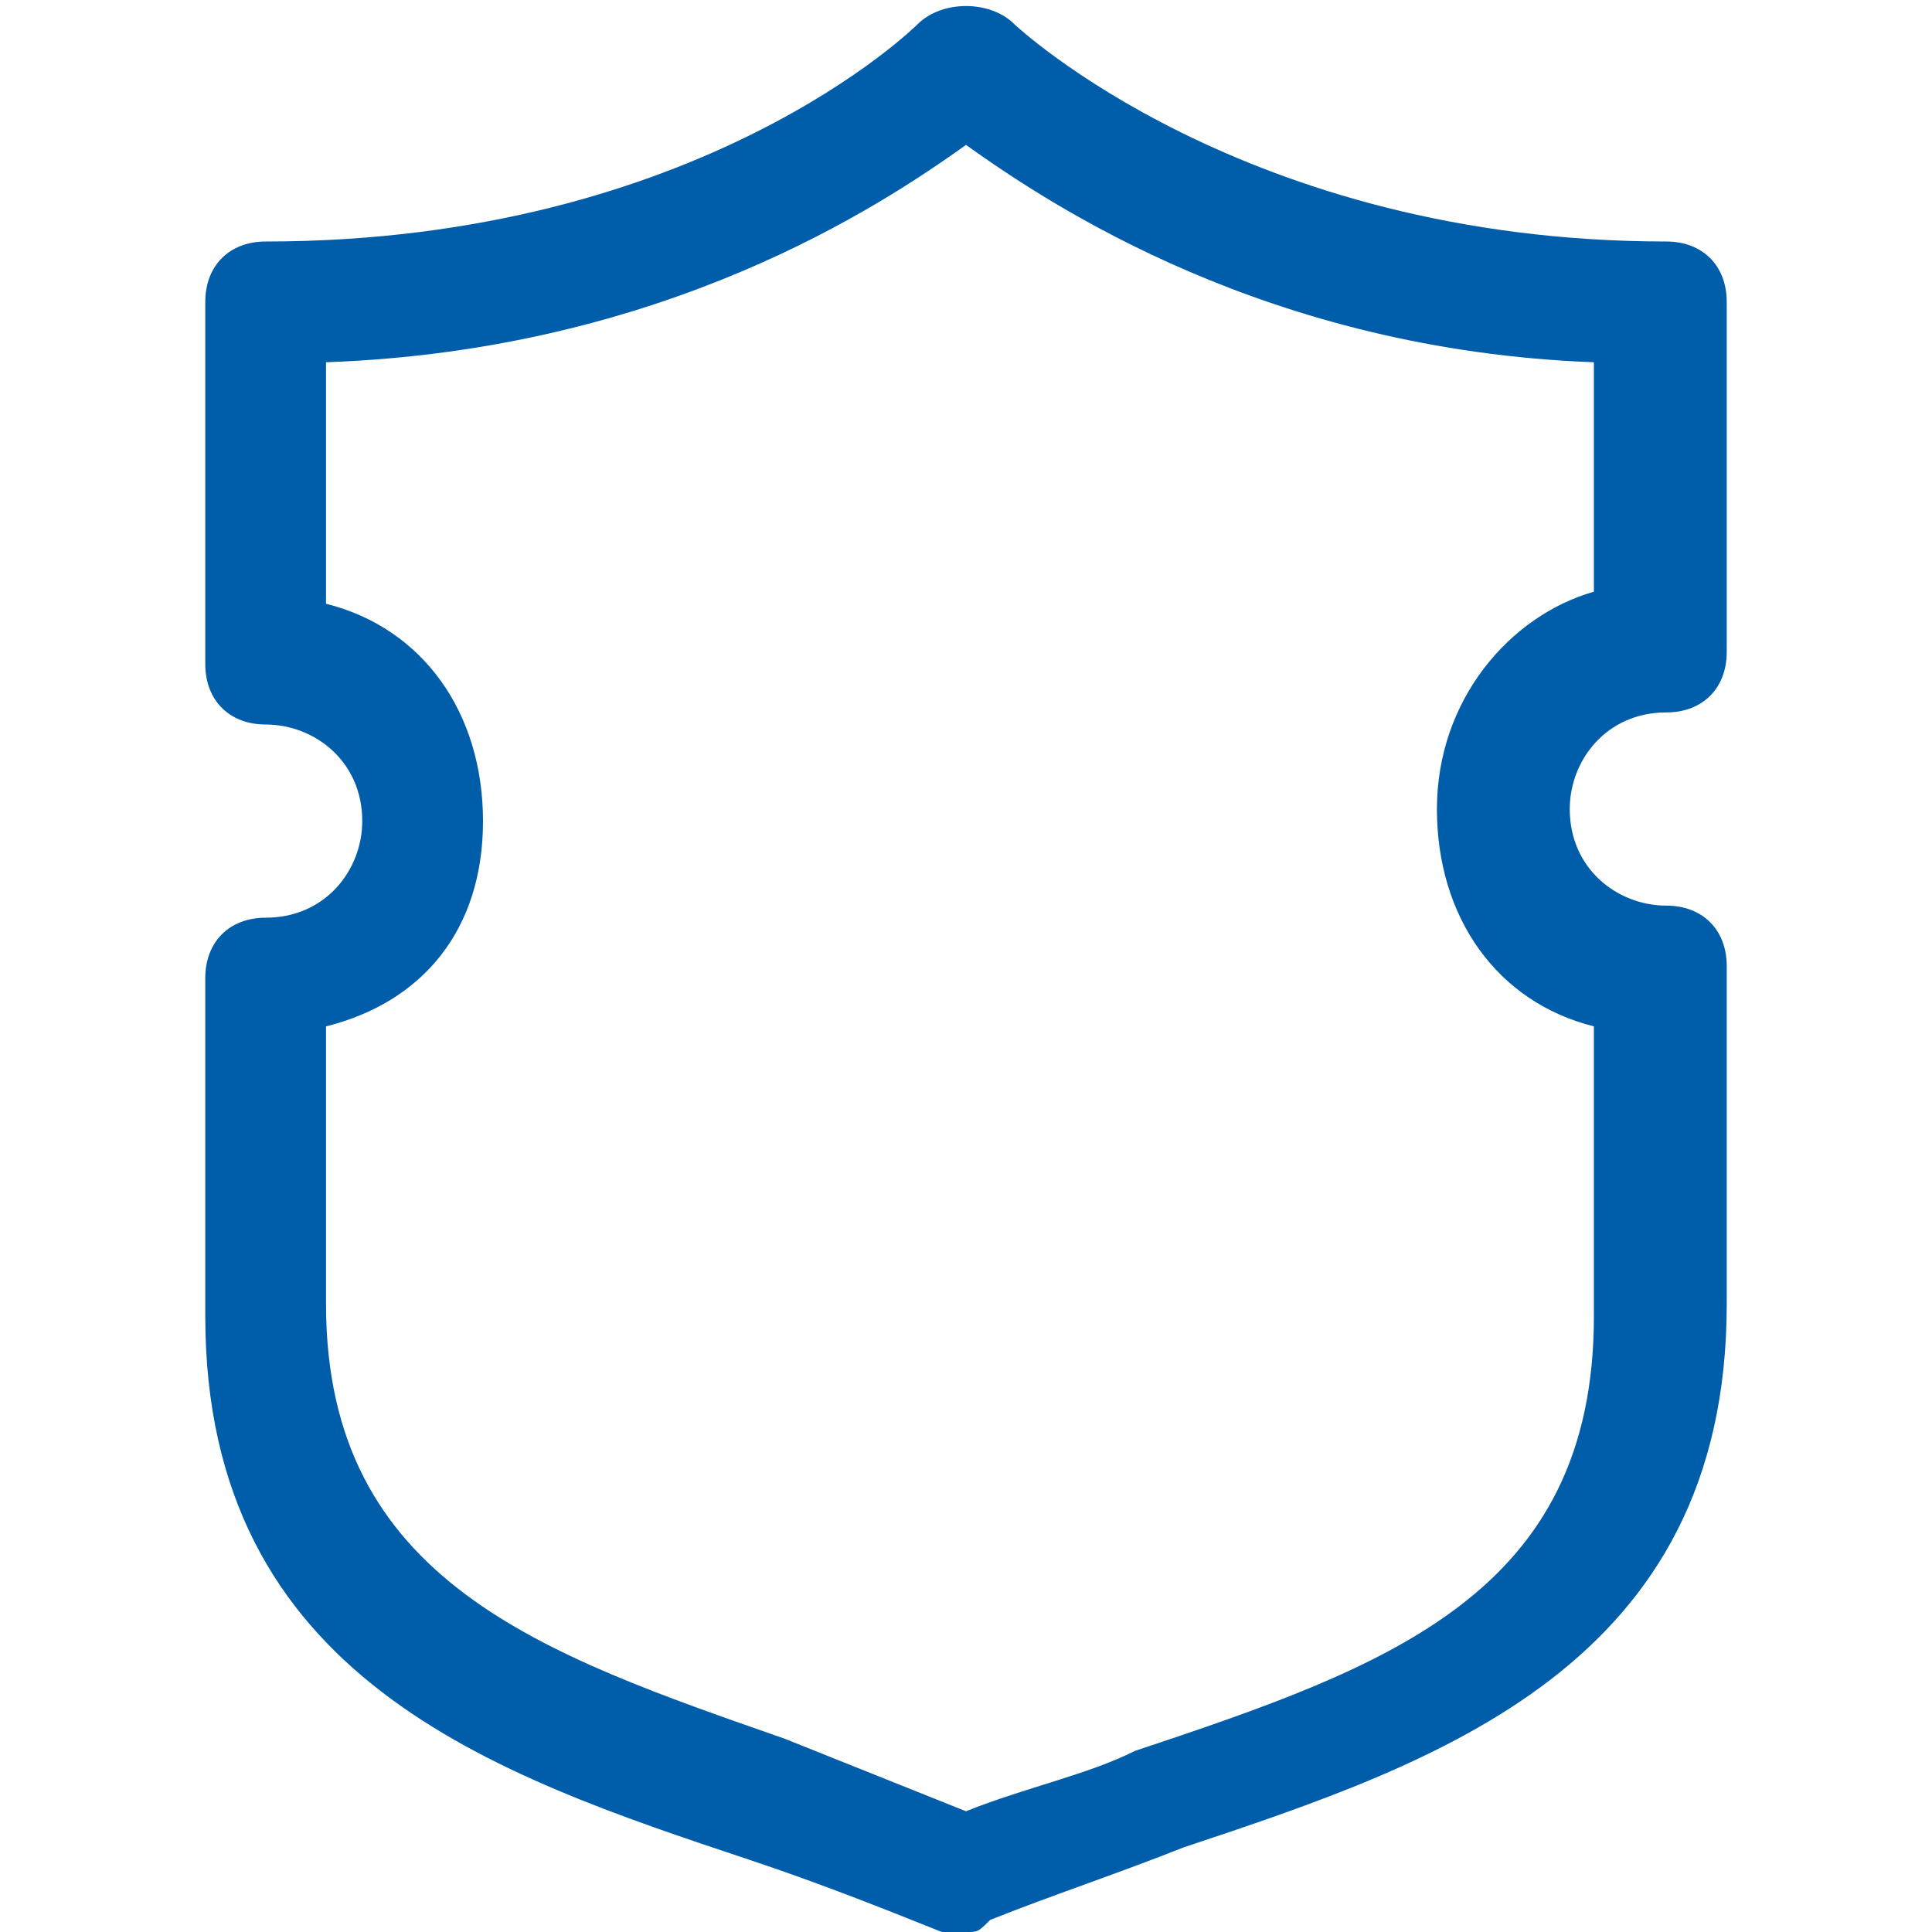
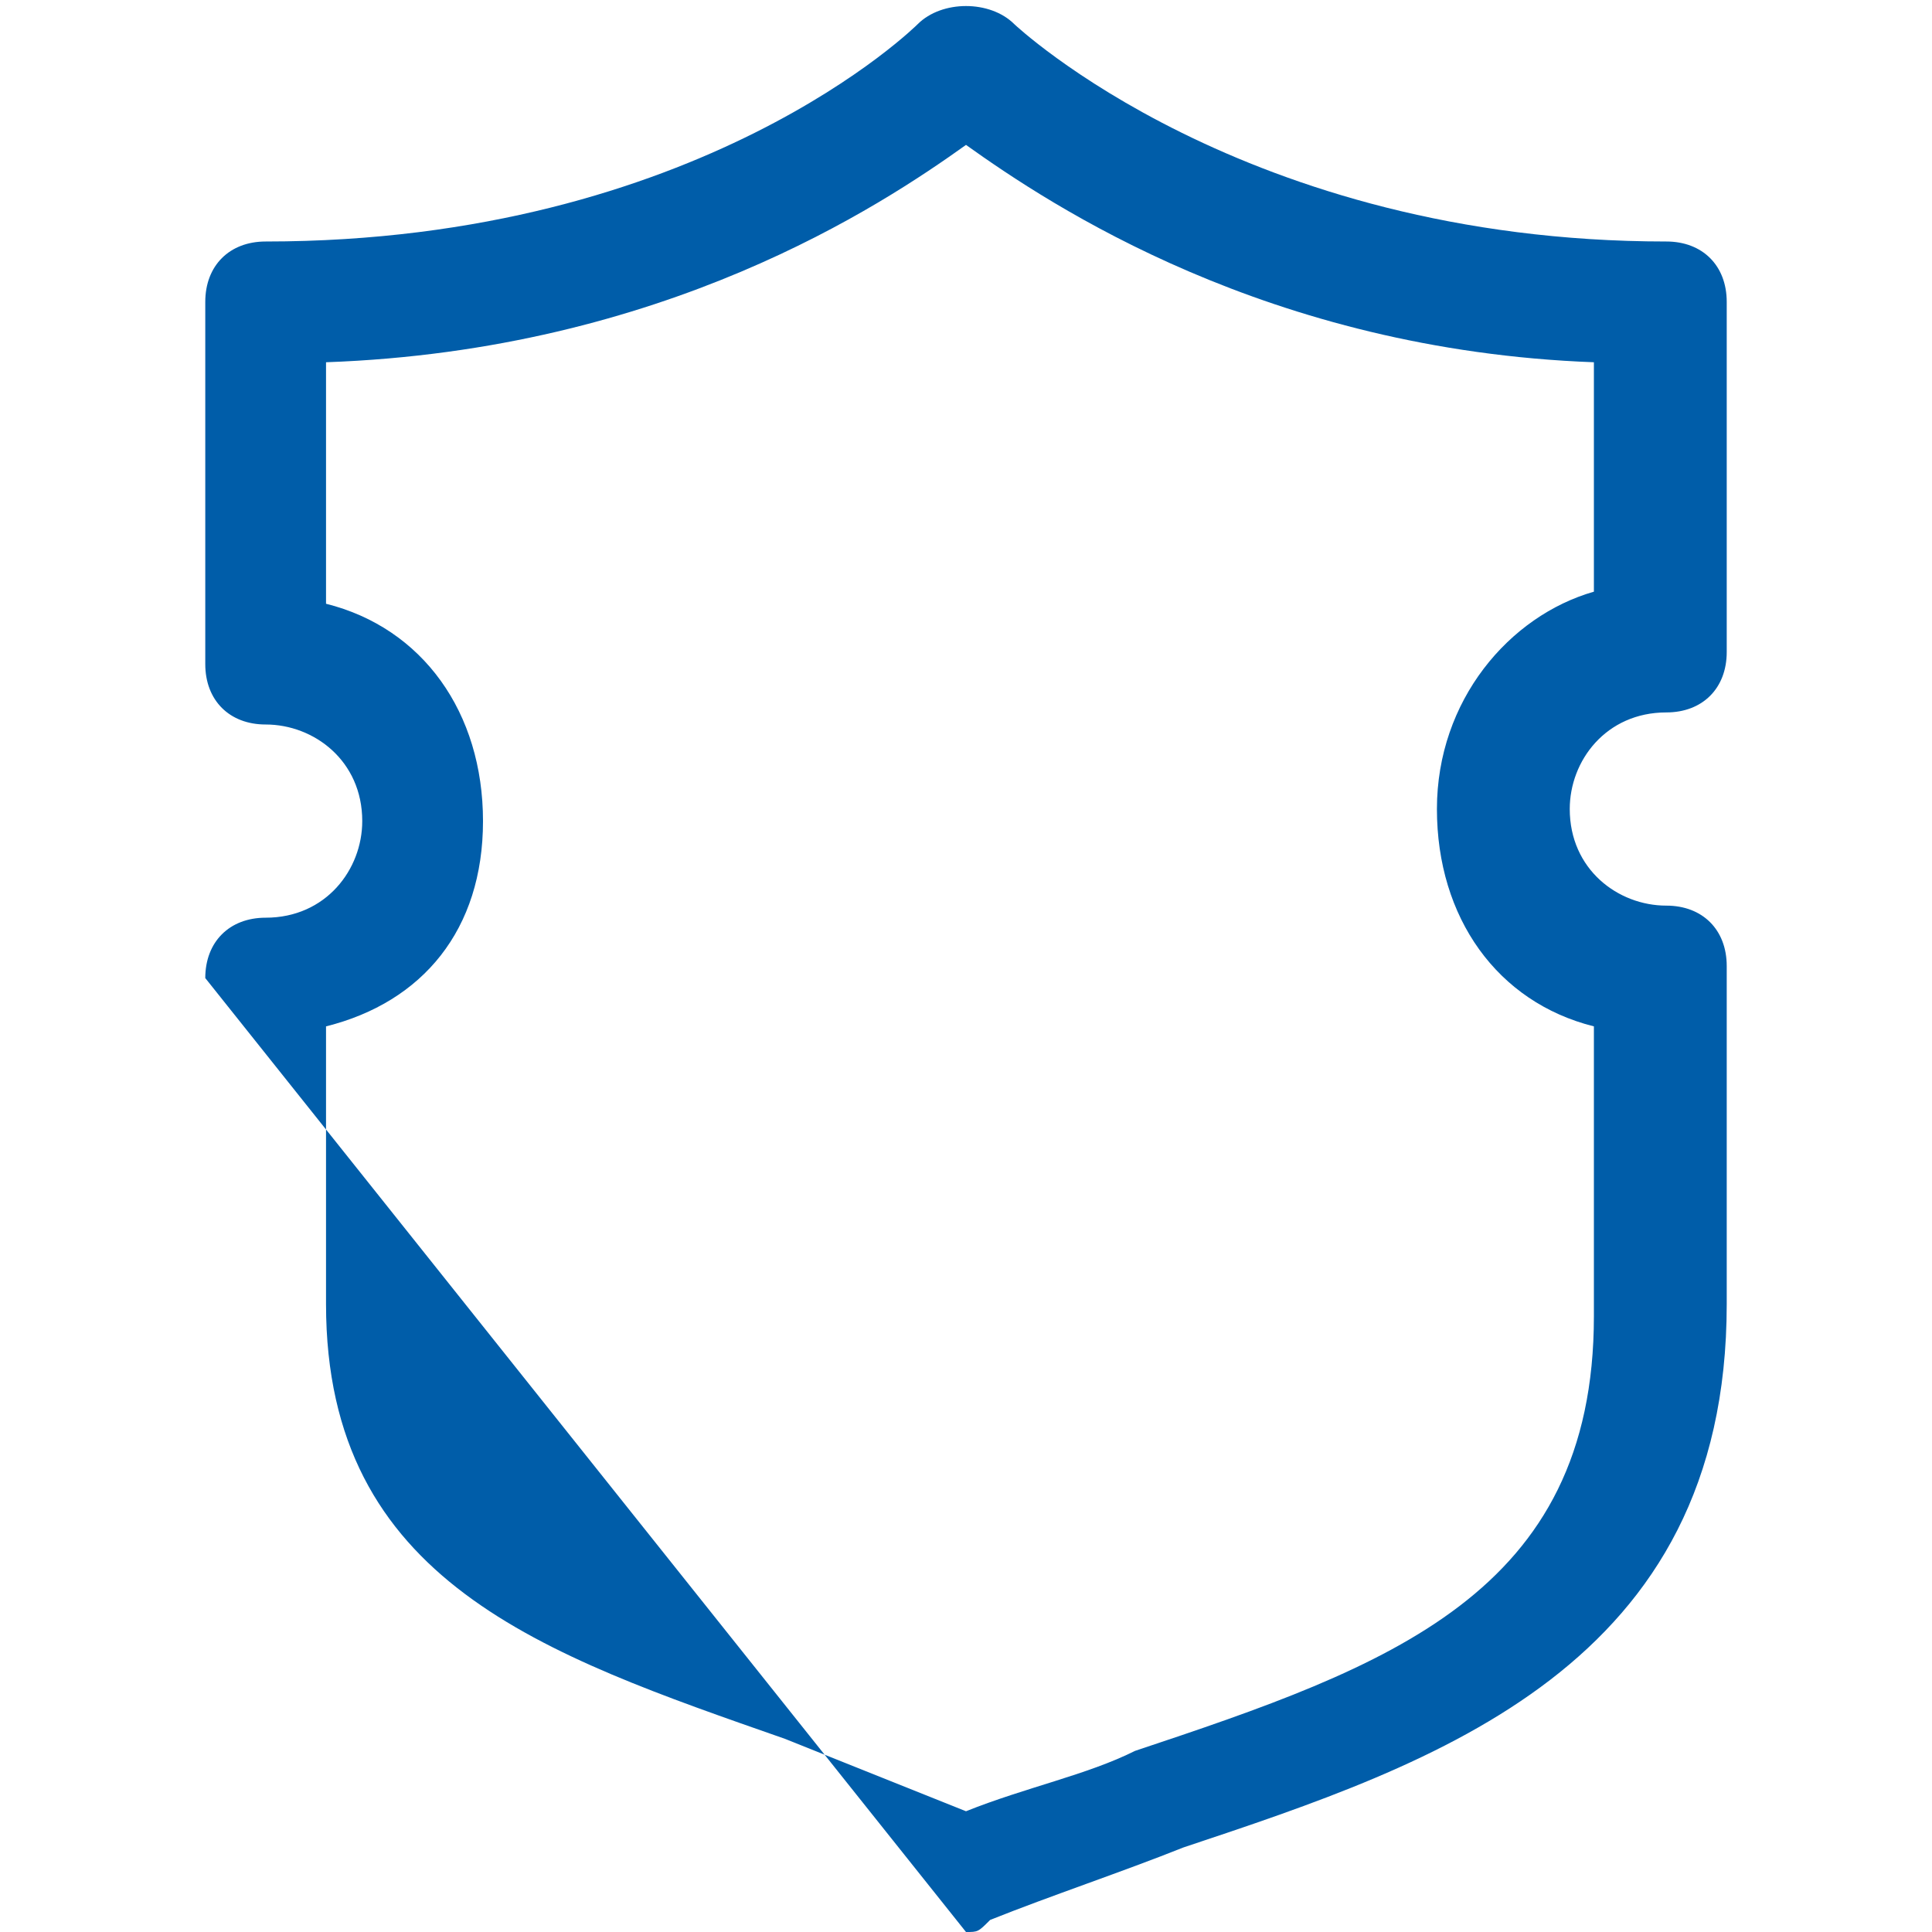
<svg xmlns="http://www.w3.org/2000/svg" t="1583836519358" class="icon" viewBox="0 0 1024 1024" version="1.1" p-id="22493" width="48" height="48">
  <defs>
    <style type="text/css" />
  </defs>
-   <path d="M512 1024c-6.4 0-6.4 0-12.8 0-32-12.8-64-25.6-102.4-38.4-134.4-44.8-288-96-288-288L108.8 518.4c0-19.2 12.8-32 32-32 32 0 51.2-25.6 51.2-51.2 0-32-25.6-51.2-51.2-51.2-19.2 0-32-12.8-32-32L108.8 160C108.8 140.8 121.6 128 140.8 128c230.4 0 345.6-115.2 345.6-115.2C499.2 0 524.8 0 537.6 12.8c0 0 121.6 115.2 345.6 115.2 19.2 0 32 12.8 32 32l0 185.6c0 19.2-12.8 32-32 32-32 0-51.2 25.6-51.2 51.2 0 32 25.6 51.2 51.2 51.2 19.2 0 32 12.8 32 32l0 179.2c0 192-153.6 243.2-288 288-32 12.8-70.4 25.6-102.4 38.4C518.4 1024 518.4 1024 512 1024zM172.8 544l0 147.2c0 147.2 115.2 185.6 243.2 230.4C448 934.4 480 947.2 512 960c32-12.8 64-19.2 89.6-32 134.4-44.8 243.2-83.2 243.2-230.4L844.8 544c-51.2-12.8-83.2-57.6-83.2-115.2s38.4-102.4 83.2-115.2L844.8 192C672 185.6 556.8 108.8 512 76.8 467.2 108.8 352 185.6 172.8 192l0 128c51.2 12.8 83.2 57.6 83.2 115.2S224 531.2 172.8 544z" p-id="22494" fill="#005da9" />
+   <path d="M512 1024L108.8 518.4c0-19.2 12.8-32 32-32 32 0 51.2-25.6 51.2-51.2 0-32-25.6-51.2-51.2-51.2-19.2 0-32-12.8-32-32L108.8 160C108.8 140.8 121.6 128 140.8 128c230.4 0 345.6-115.2 345.6-115.2C499.2 0 524.8 0 537.6 12.8c0 0 121.6 115.2 345.6 115.2 19.2 0 32 12.8 32 32l0 185.6c0 19.2-12.8 32-32 32-32 0-51.2 25.6-51.2 51.2 0 32 25.6 51.2 51.2 51.2 19.2 0 32 12.8 32 32l0 179.2c0 192-153.6 243.2-288 288-32 12.8-70.4 25.6-102.4 38.4C518.4 1024 518.4 1024 512 1024zM172.8 544l0 147.2c0 147.2 115.2 185.6 243.2 230.4C448 934.4 480 947.2 512 960c32-12.8 64-19.2 89.6-32 134.4-44.8 243.2-83.2 243.2-230.4L844.8 544c-51.2-12.8-83.2-57.6-83.2-115.2s38.4-102.4 83.2-115.2L844.8 192C672 185.6 556.8 108.8 512 76.8 467.2 108.8 352 185.6 172.8 192l0 128c51.2 12.8 83.2 57.6 83.2 115.2S224 531.2 172.8 544z" p-id="22494" fill="#005da9" />
</svg>